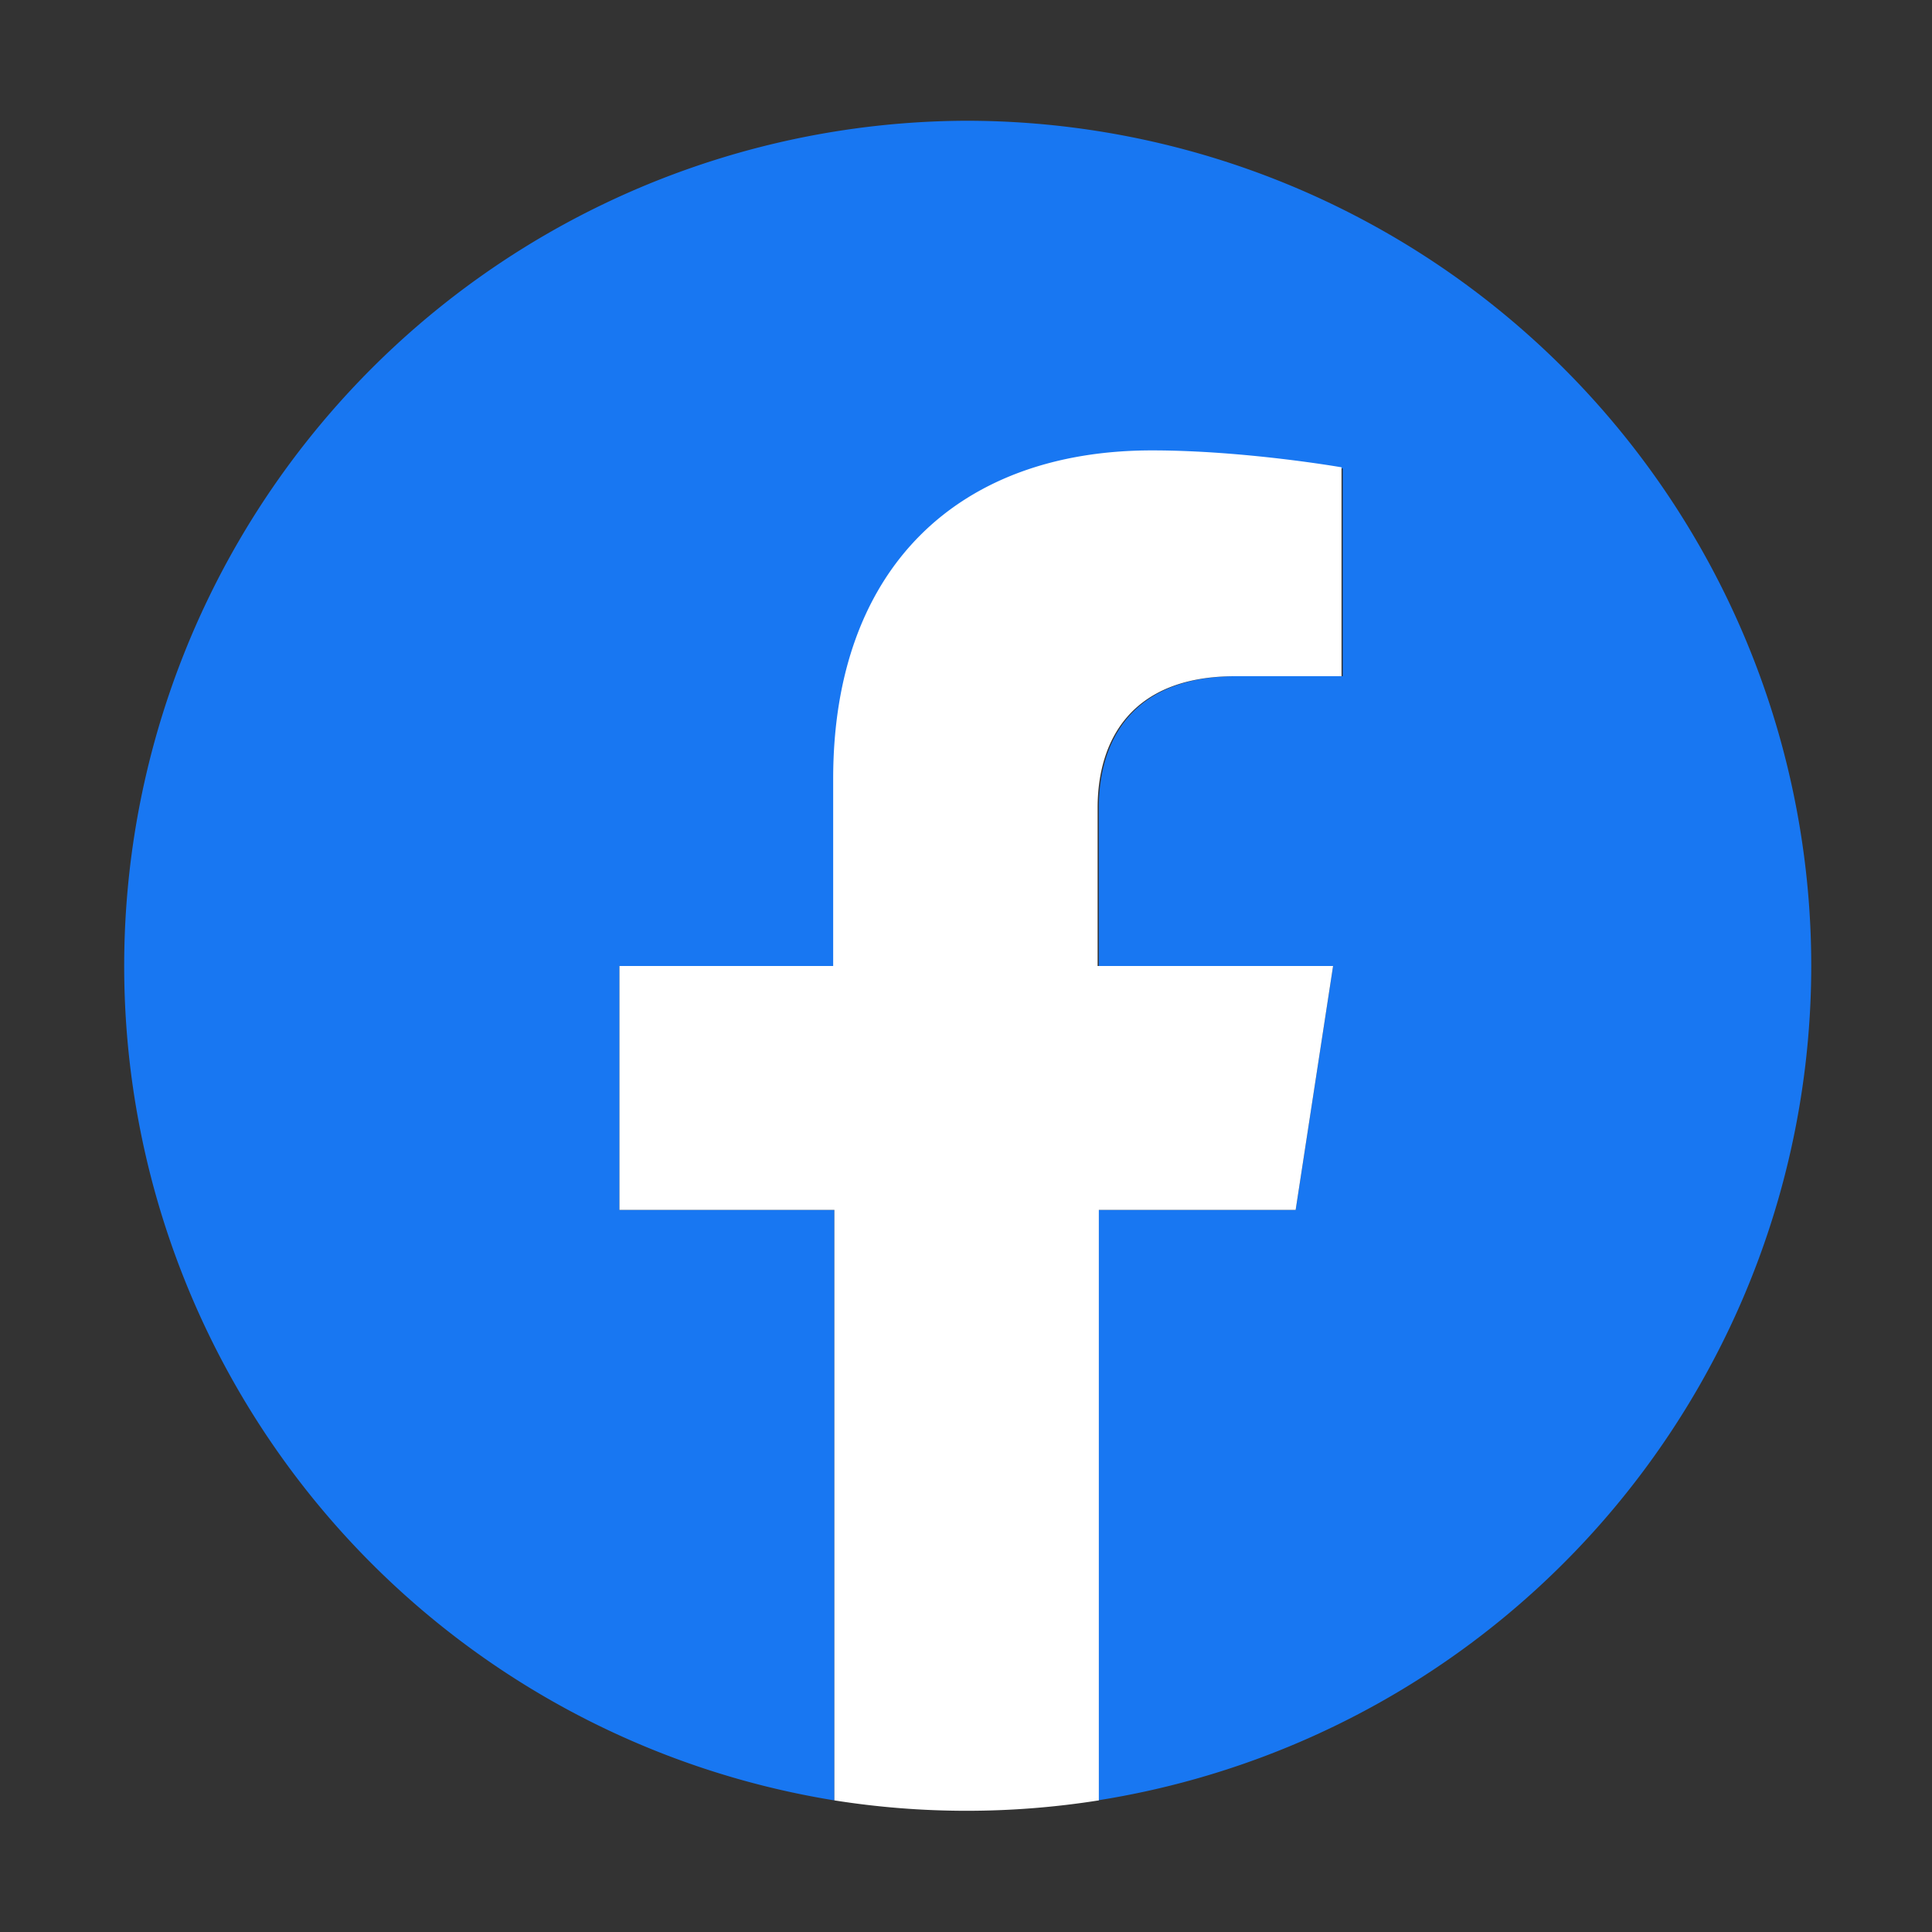
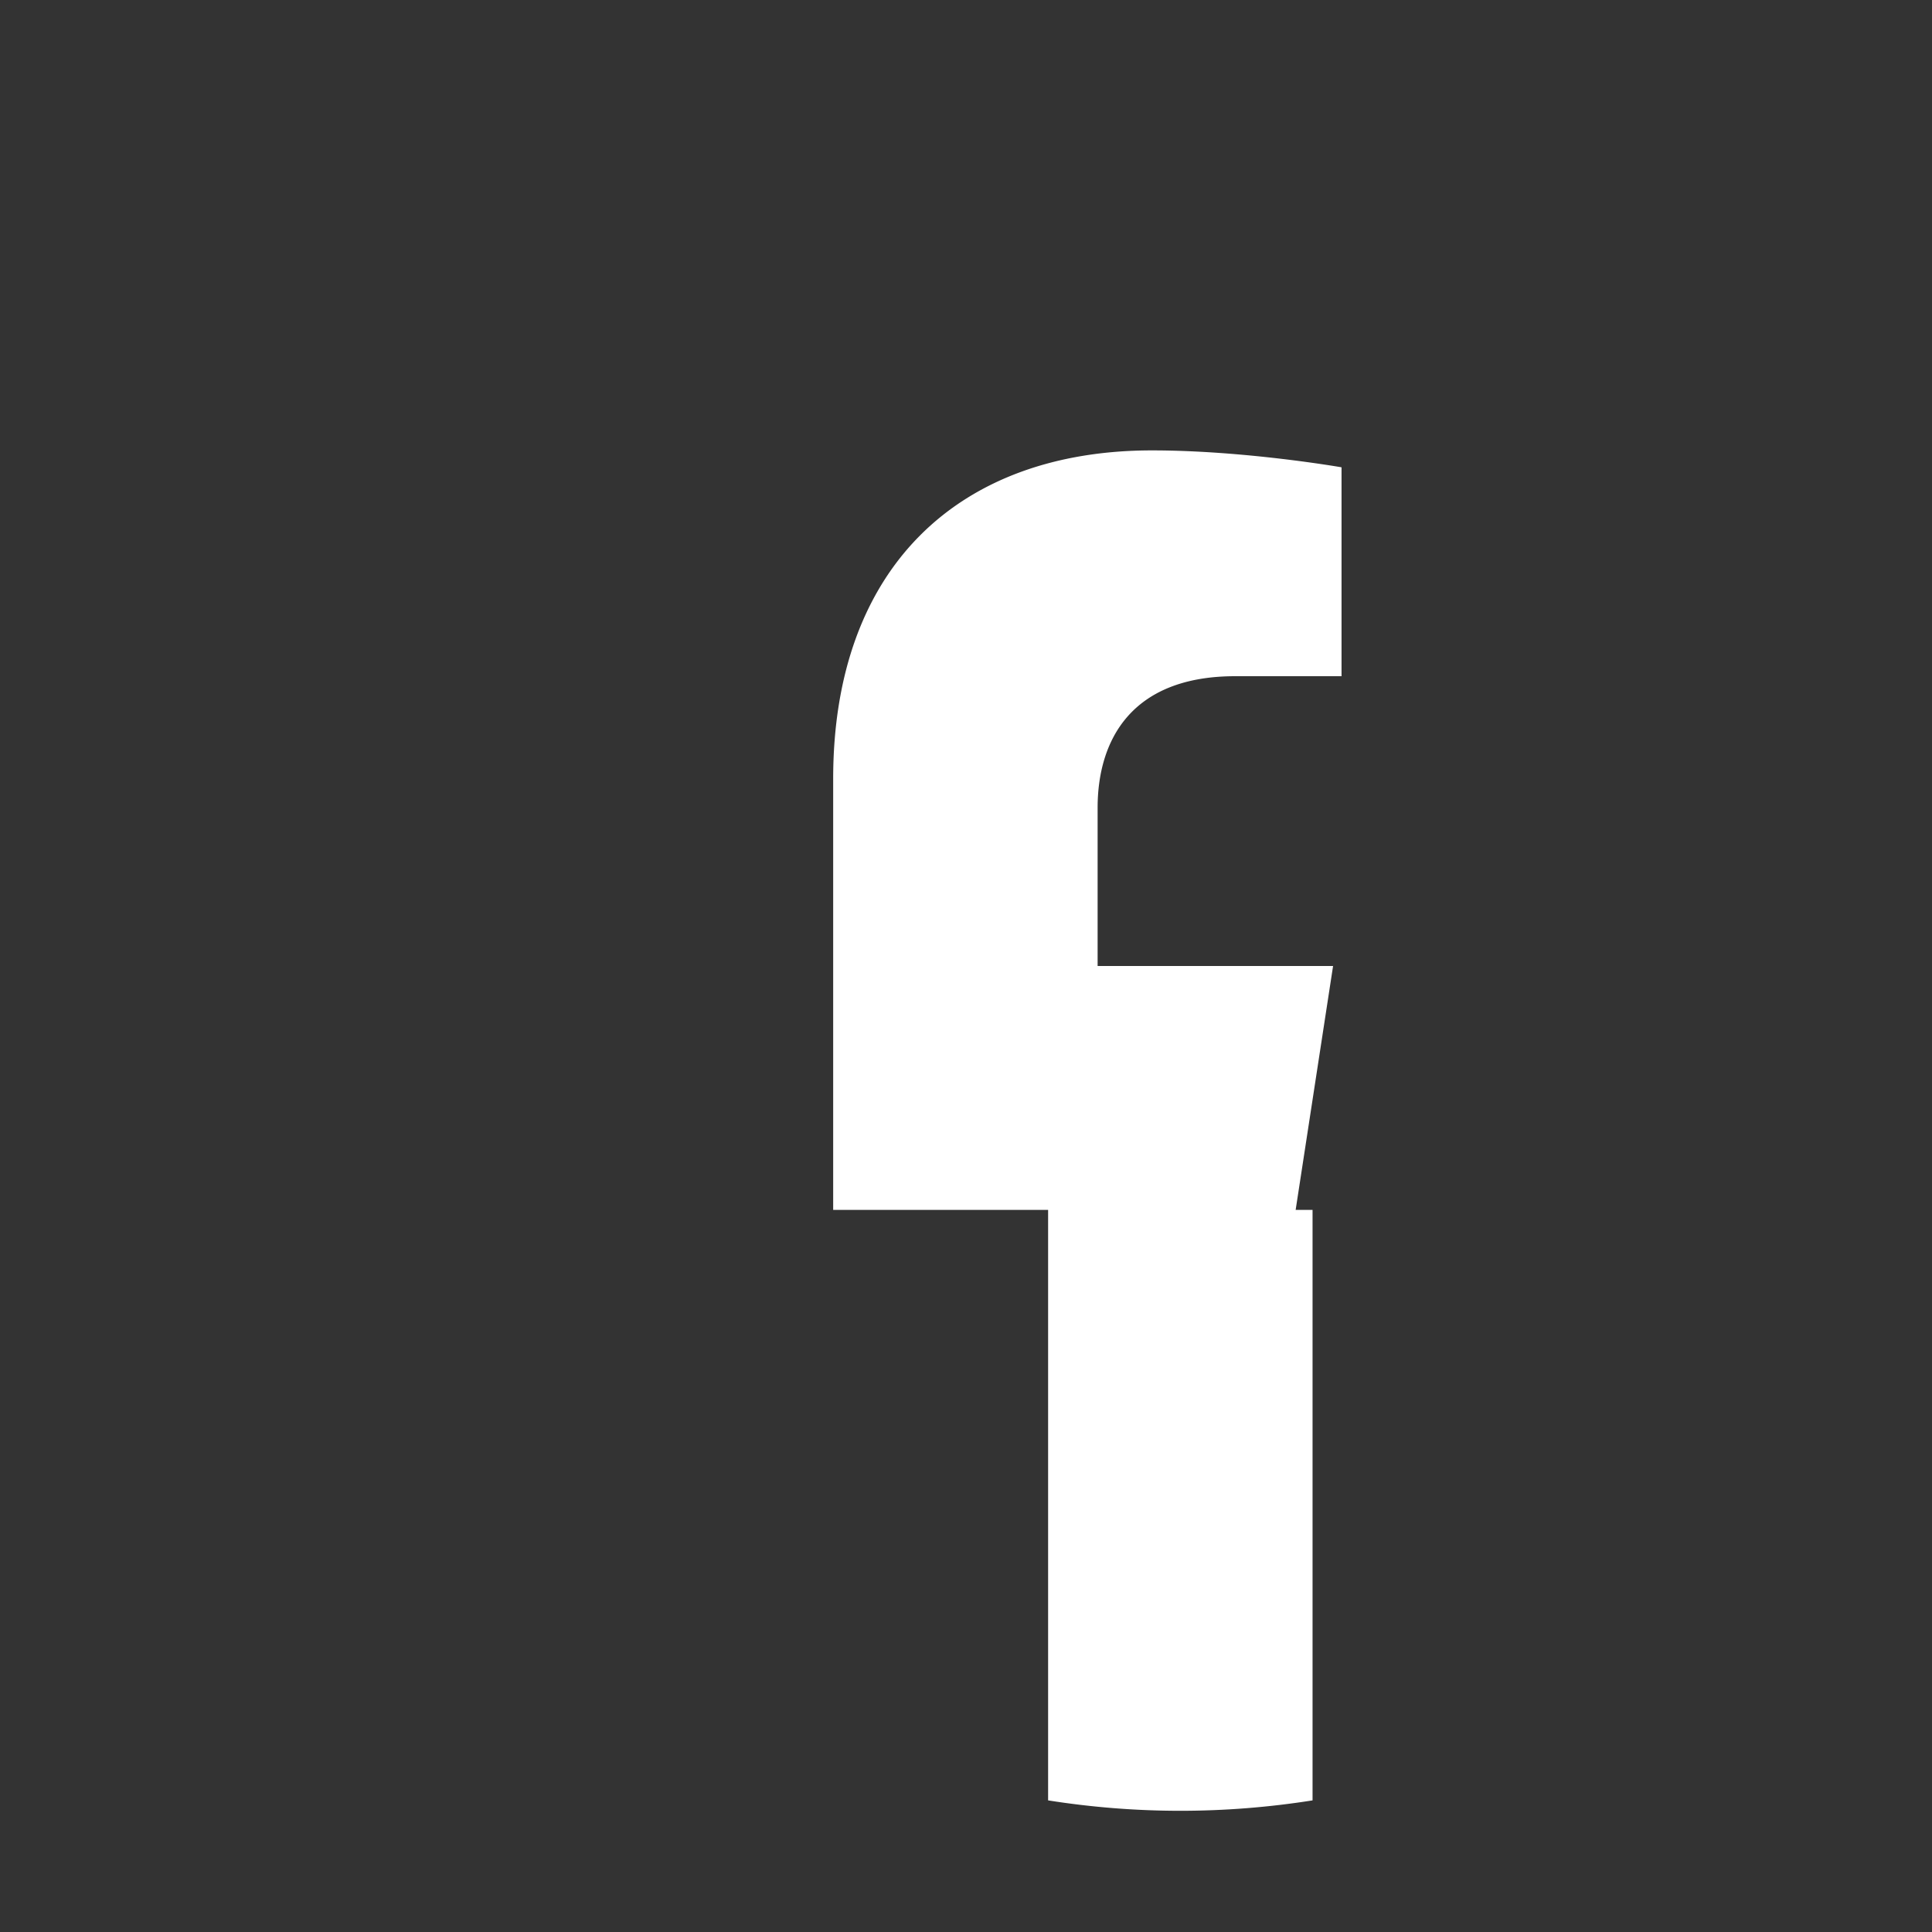
<svg xmlns="http://www.w3.org/2000/svg" width="80px" height="80px" viewBox="0 0 1.6 1.6" fill="none">
  <rect x="0" y="0" width="1.6" height="1.6" fill="#333333" stroke="none" />
-   <path fill="#1877F2" d="M1.5 0.8a0.7 0.7 0 0 0 -0.7 -0.7 0.7 0.7 0 0 0 -0.109 1.391v-0.489H0.513V0.8h0.178V0.646c0 -0.175 0.104 -0.272 0.264 -0.272 0.077 0 0.157 0.014 0.157 0.014v0.172h-0.088c-0.087 0 -0.114 0.054 -0.114 0.109V0.8h0.194l-0.031 0.202H0.909v0.489A0.7 0.7 0 0 0 1.5 0.8" />
-   <path fill="#ffffff" d="M1.073 1.002 1.104 0.8H0.909V0.669c0 -0.055 0.027 -0.109 0.114 -0.109h0.088V0.387s-0.08 -0.014 -0.157 -0.014c-0.16 0 -0.264 0.097 -0.264 0.272V0.8H0.513v0.202h0.178v0.489a0.7 0.7 0 0 0 0.219 0v-0.489z" />
+   <path fill="#ffffff" d="M1.073 1.002 1.104 0.8H0.909V0.669c0 -0.055 0.027 -0.109 0.114 -0.109h0.088V0.387s-0.08 -0.014 -0.157 -0.014c-0.16 0 -0.264 0.097 -0.264 0.272V0.8v0.202h0.178v0.489a0.7 0.7 0 0 0 0.219 0v-0.489z" />
</svg>